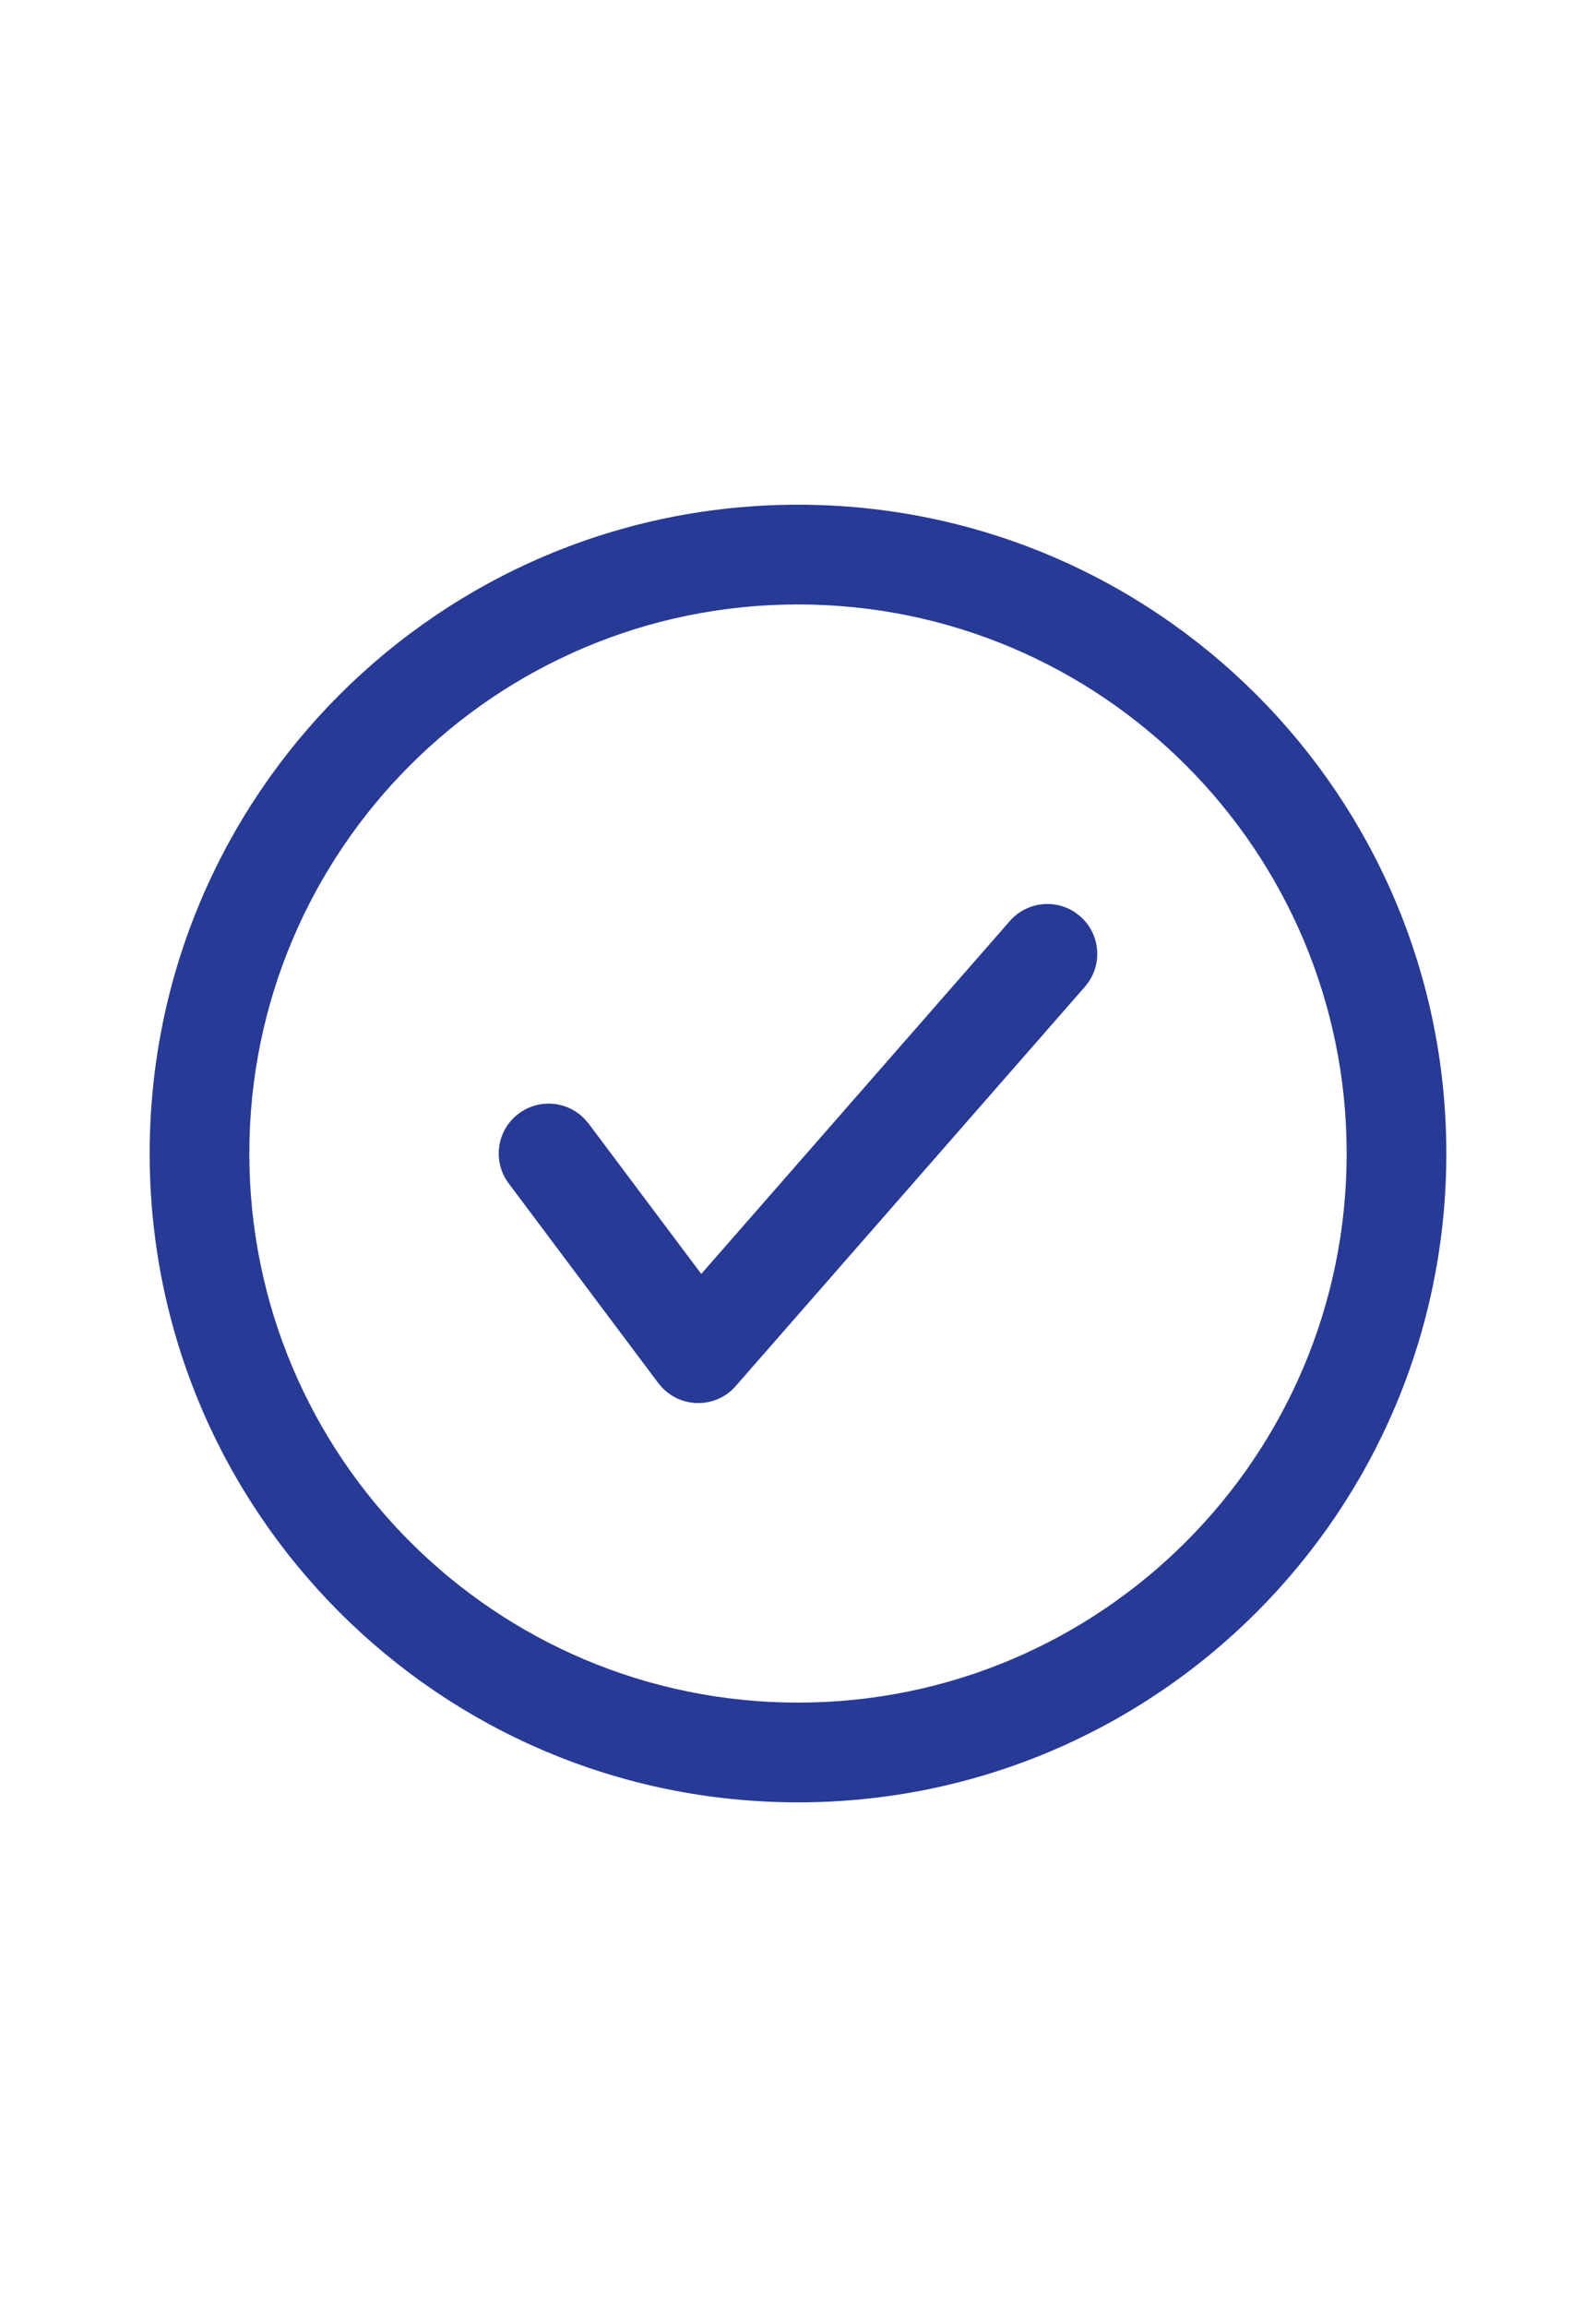
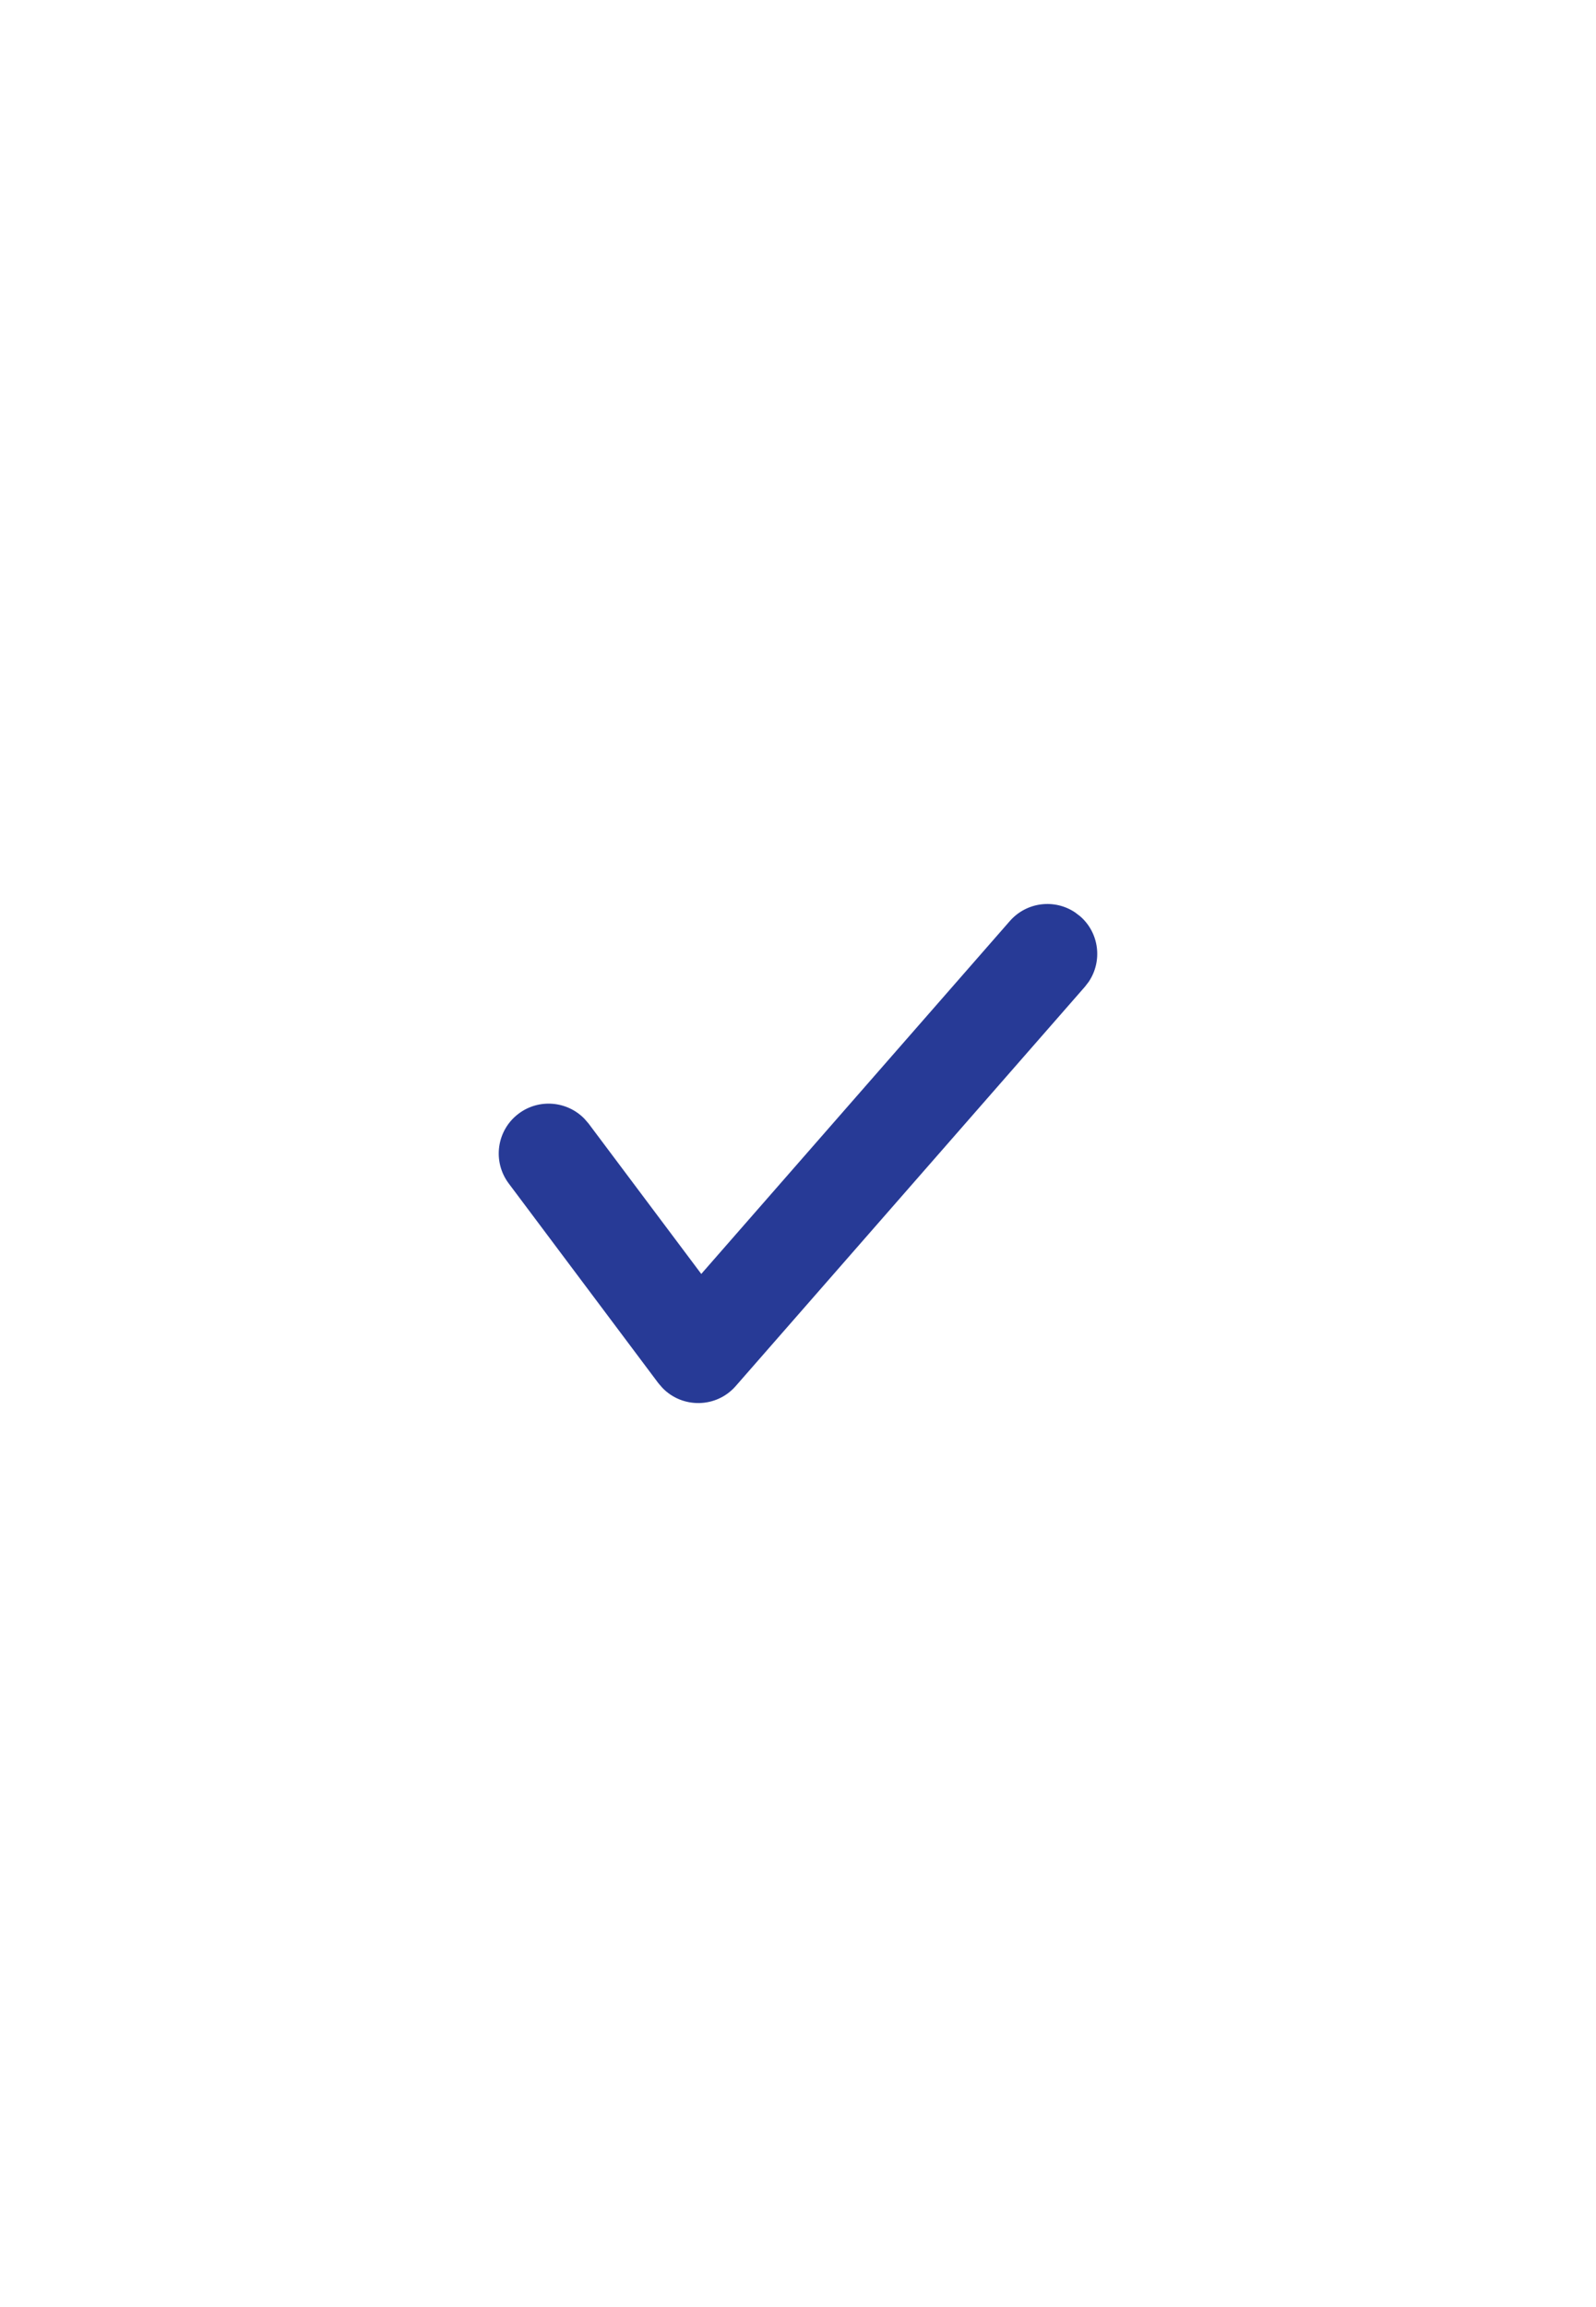
<svg xmlns="http://www.w3.org/2000/svg" width="18" height="26" viewBox="0 0 18 26" fill="none">
-   <path d="M9 5.688C13.039 5.688 16.312 8.961 16.312 13C16.312 17.039 13.039 20.312 9 20.312C4.961 20.312 1.688 17.039 1.688 13C1.688 8.961 4.961 5.688 9 5.688ZM9 6.812C5.583 6.812 2.812 9.583 2.812 13C2.812 16.417 5.583 19.188 9 19.188C12.417 19.188 15.188 16.417 15.188 13C15.188 9.583 12.417 6.812 9 6.812Z" fill="#273A96" />
  <path d="M12.183 10.327C12.399 10.515 12.435 10.833 12.279 11.064L12.236 11.12L8.298 15.62C8.079 15.871 7.695 15.874 7.471 15.641L7.425 15.588L5.738 13.338C5.551 13.089 5.601 12.736 5.85 12.55C6.079 12.378 6.398 12.408 6.592 12.609L6.638 12.662L7.909 14.357L11.389 10.38C11.578 10.164 11.895 10.127 12.127 10.284L12.183 10.327Z" fill="#273A96" />
</svg>